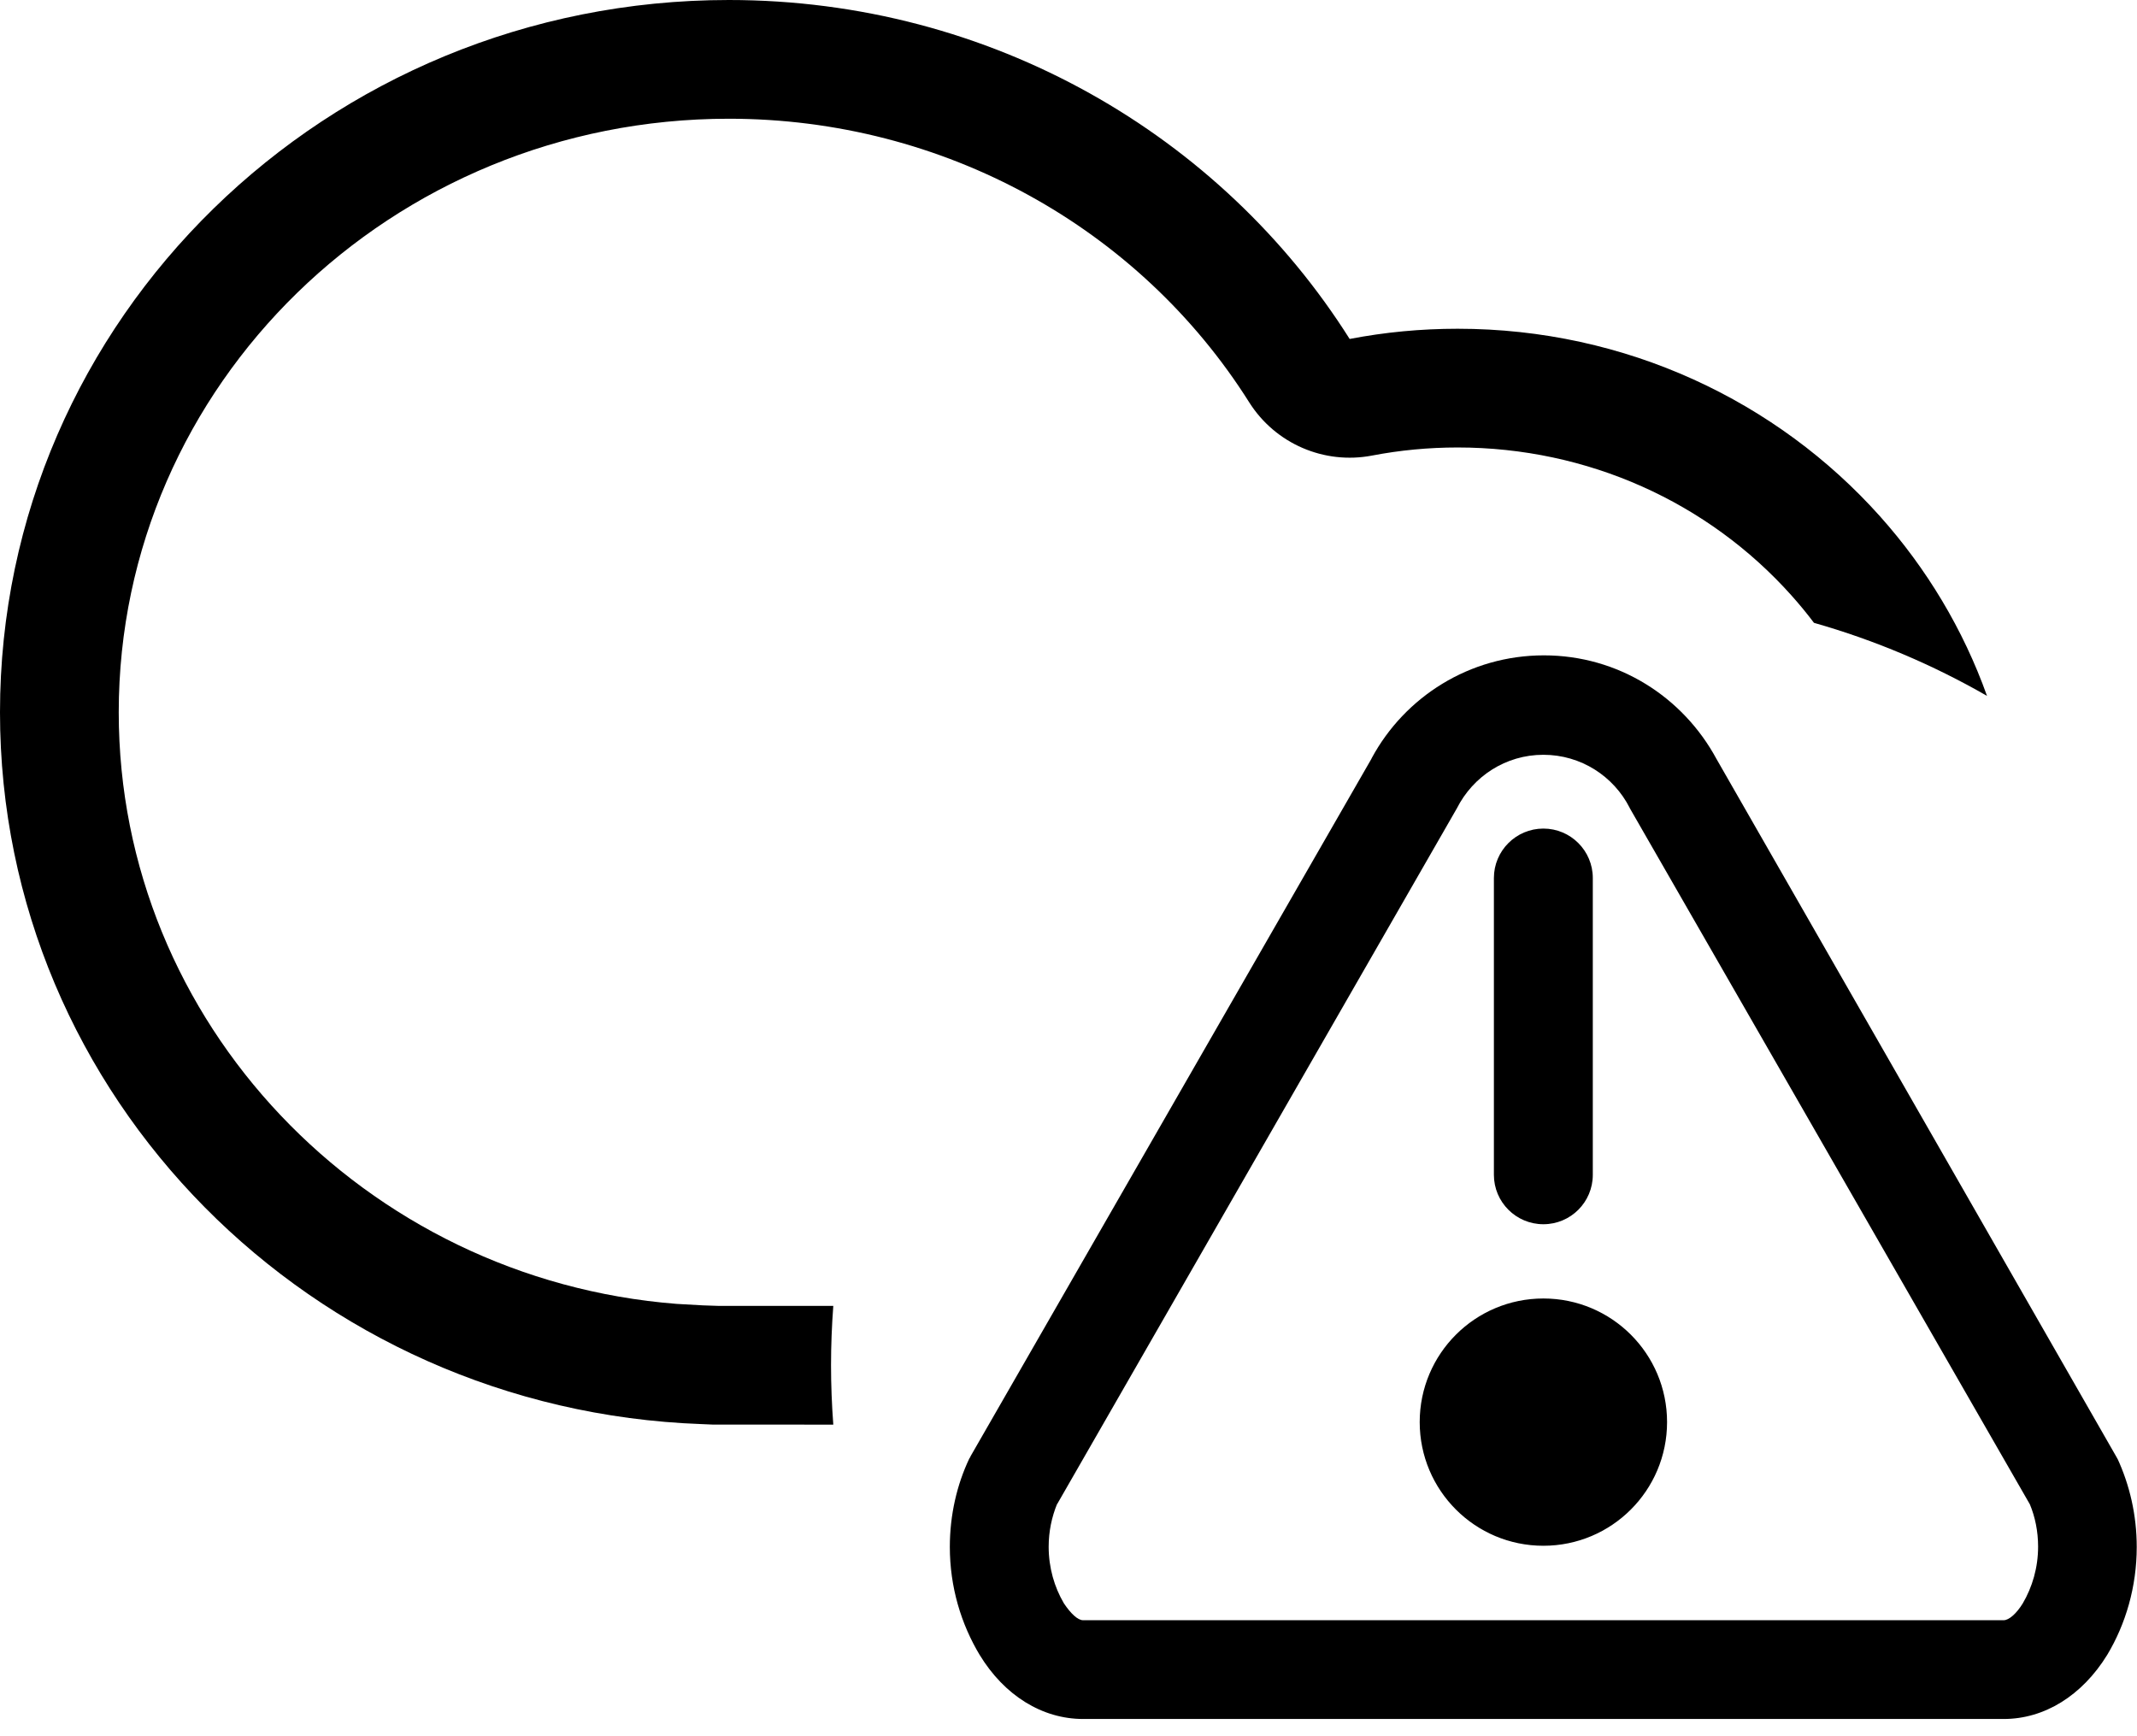
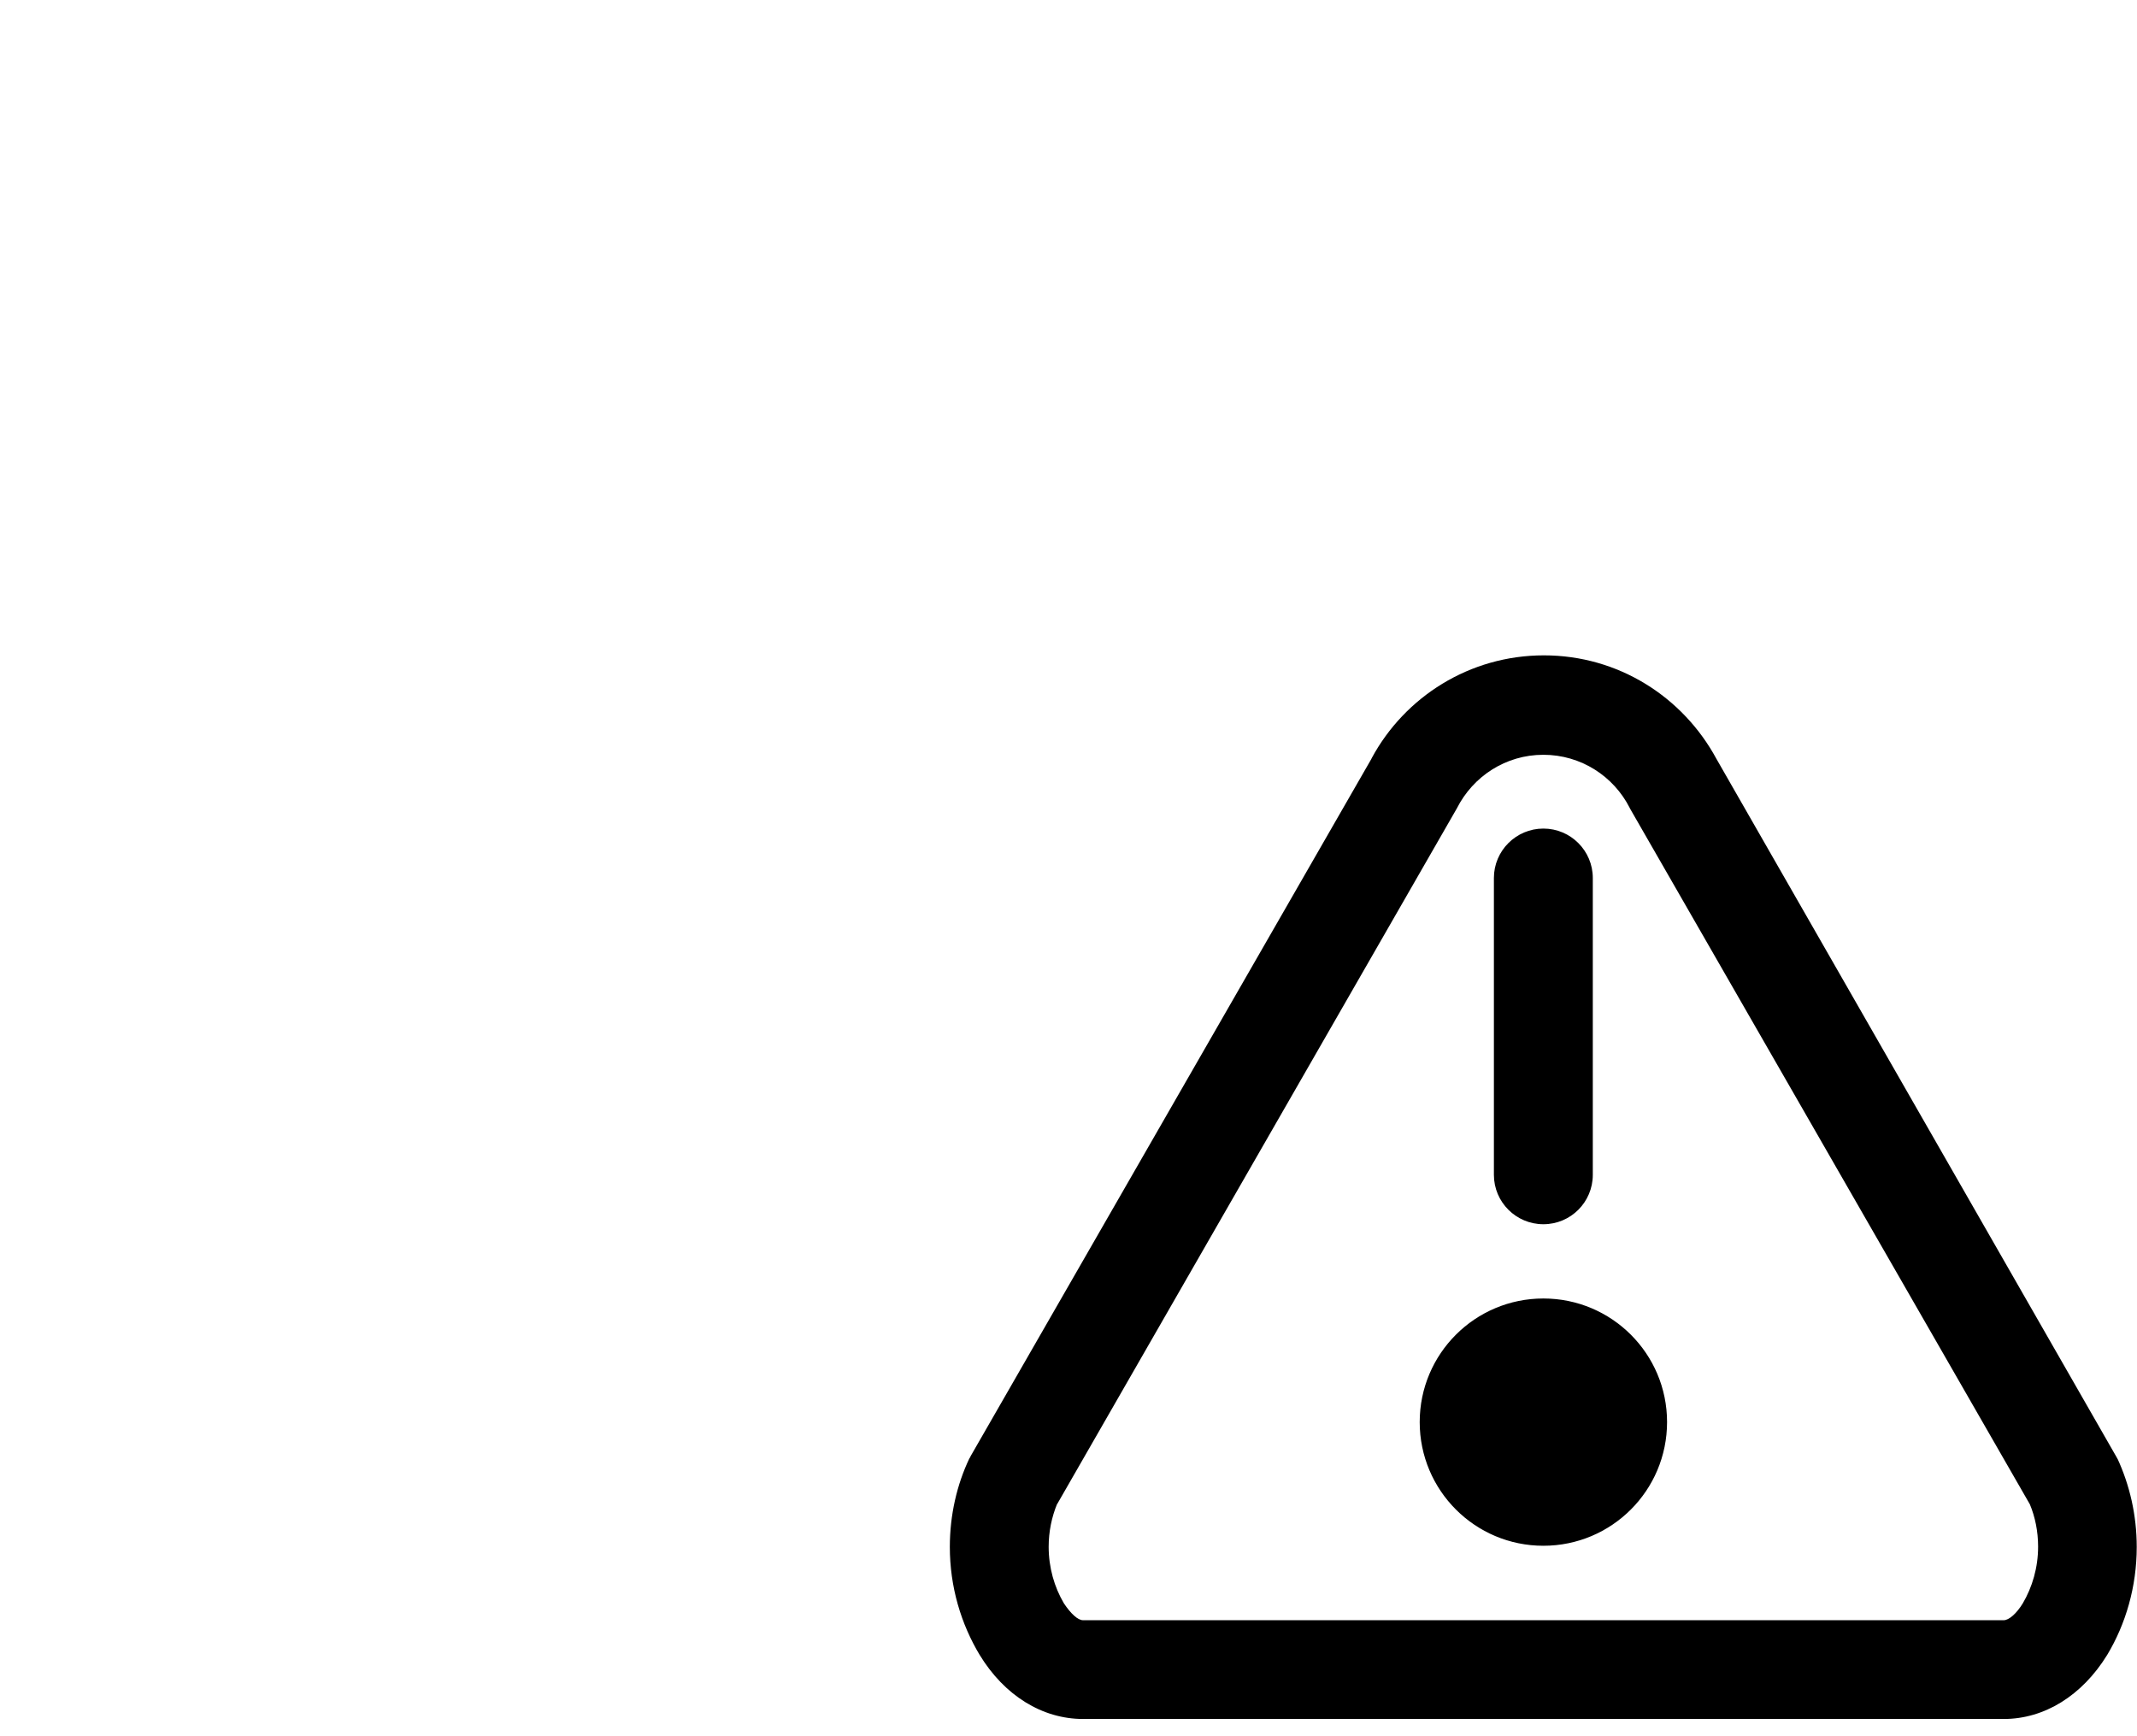
<svg xmlns="http://www.w3.org/2000/svg" width="32px" height="26px" viewBox="0 0 32 26" version="1.1">
  <title>autosave-error</title>
  <g transform="translate(14.222, 8.889)" id="ico/autosave_on-copy-4">
    <path d="M8.889,9.444 C8.48,9.444 8.148,9.113 8.148,8.704 L8.148,8.704 L8.148,4.259 C8.148,3.851 8.48,3.519 8.889,3.519 C9.298,3.519 9.629,3.851 9.629,4.259 L9.629,4.259 L9.629,8.704 C9.629,9.113 9.298,9.444 8.889,9.444 L8.889,9.444 L8.889,9.444 Z M8.889,10.556 C7.866,10.556 7.037,11.384 7.037,12.407 C7.037,13.43 7.866,14.259 8.889,14.259 C9.912,14.259 10.741,13.43 10.741,12.407 L10.741,12.407 C10.741,11.384 9.912,10.556 8.889,10.556 L8.889,10.556 L8.889,10.556 Z M17.332,15.893 C17.609,15.431 17.774,14.873 17.774,14.277 C17.774,13.801 17.669,13.349 17.481,12.944 L17.489,12.963 C17.483,12.954 17.477,12.943 17.472,12.932 L17.471,12.93 L11.482,2.478 C10.979,1.547 10.011,0.925 8.897,0.925 C7.783,0.925 6.814,1.547 6.319,2.463 L6.312,2.478 L0.31,12.921 C0.31,12.932 0.297,12.942 0.292,12.954 C0.108,13.342 0.001,13.796 0.001,14.276 C0.001,14.872 0.167,15.43 0.455,15.906 L0.447,15.892 C0.818,16.503 1.386,16.853 1.997,16.853 L15.782,16.853 C16.392,16.853 16.956,16.503 17.332,15.893 L17.332,15.893 Z M7.593,3.217 C7.836,2.737 8.324,2.414 8.889,2.414 C9.453,2.414 9.942,2.737 10.181,3.208 L10.185,3.217 L16.174,13.639 C16.252,13.826 16.297,14.043 16.297,14.272 C16.297,14.584 16.212,14.877 16.064,15.128 L16.068,15.121 C15.974,15.274 15.861,15.374 15.781,15.374 L1.996,15.374 C1.917,15.374 1.811,15.274 1.709,15.121 C1.566,14.878 1.481,14.586 1.481,14.274 C1.481,14.045 1.527,13.827 1.609,13.628 L1.606,13.639 L7.593,3.217 Z" id="warning" />
  </g>
-   <path d="M10.914,0 C14.844,0 18.288,2.03 20.21,5.076 C20.734,4.975 21.274,4.923 21.827,4.923 C24.349,4.923 26.612,6.01 28.151,7.731 C28.848,8.511 29.397,9.422 29.754,10.421 C28.947,9.957 28.078,9.587 27.163,9.327 C27.057,9.186 26.944,9.049 26.825,8.916 C25.576,7.519 23.773,6.701 21.827,6.701 C21.391,6.701 20.963,6.742 20.546,6.822 C19.827,6.96 19.097,6.644 18.706,6.025 C17.056,3.408 14.132,1.778 10.914,1.778 C5.859,1.778 1.778,5.767 1.778,10.667 C1.778,15.313 5.455,19.16 10.134,19.526 L10.527,19.548 L10.764,19.556 L12.478,19.556 C12.456,19.849 12.444,20.145 12.444,20.444 C12.444,20.744 12.456,21.04 12.478,21.334 L10.667,21.333 L10.504,21.326 C4.667,21.116 0,16.424 0,10.667 C0,4.776 4.886,0 10.914,0 Z" id="Combined-Shape" fill-rule="nonzero" />
</svg>